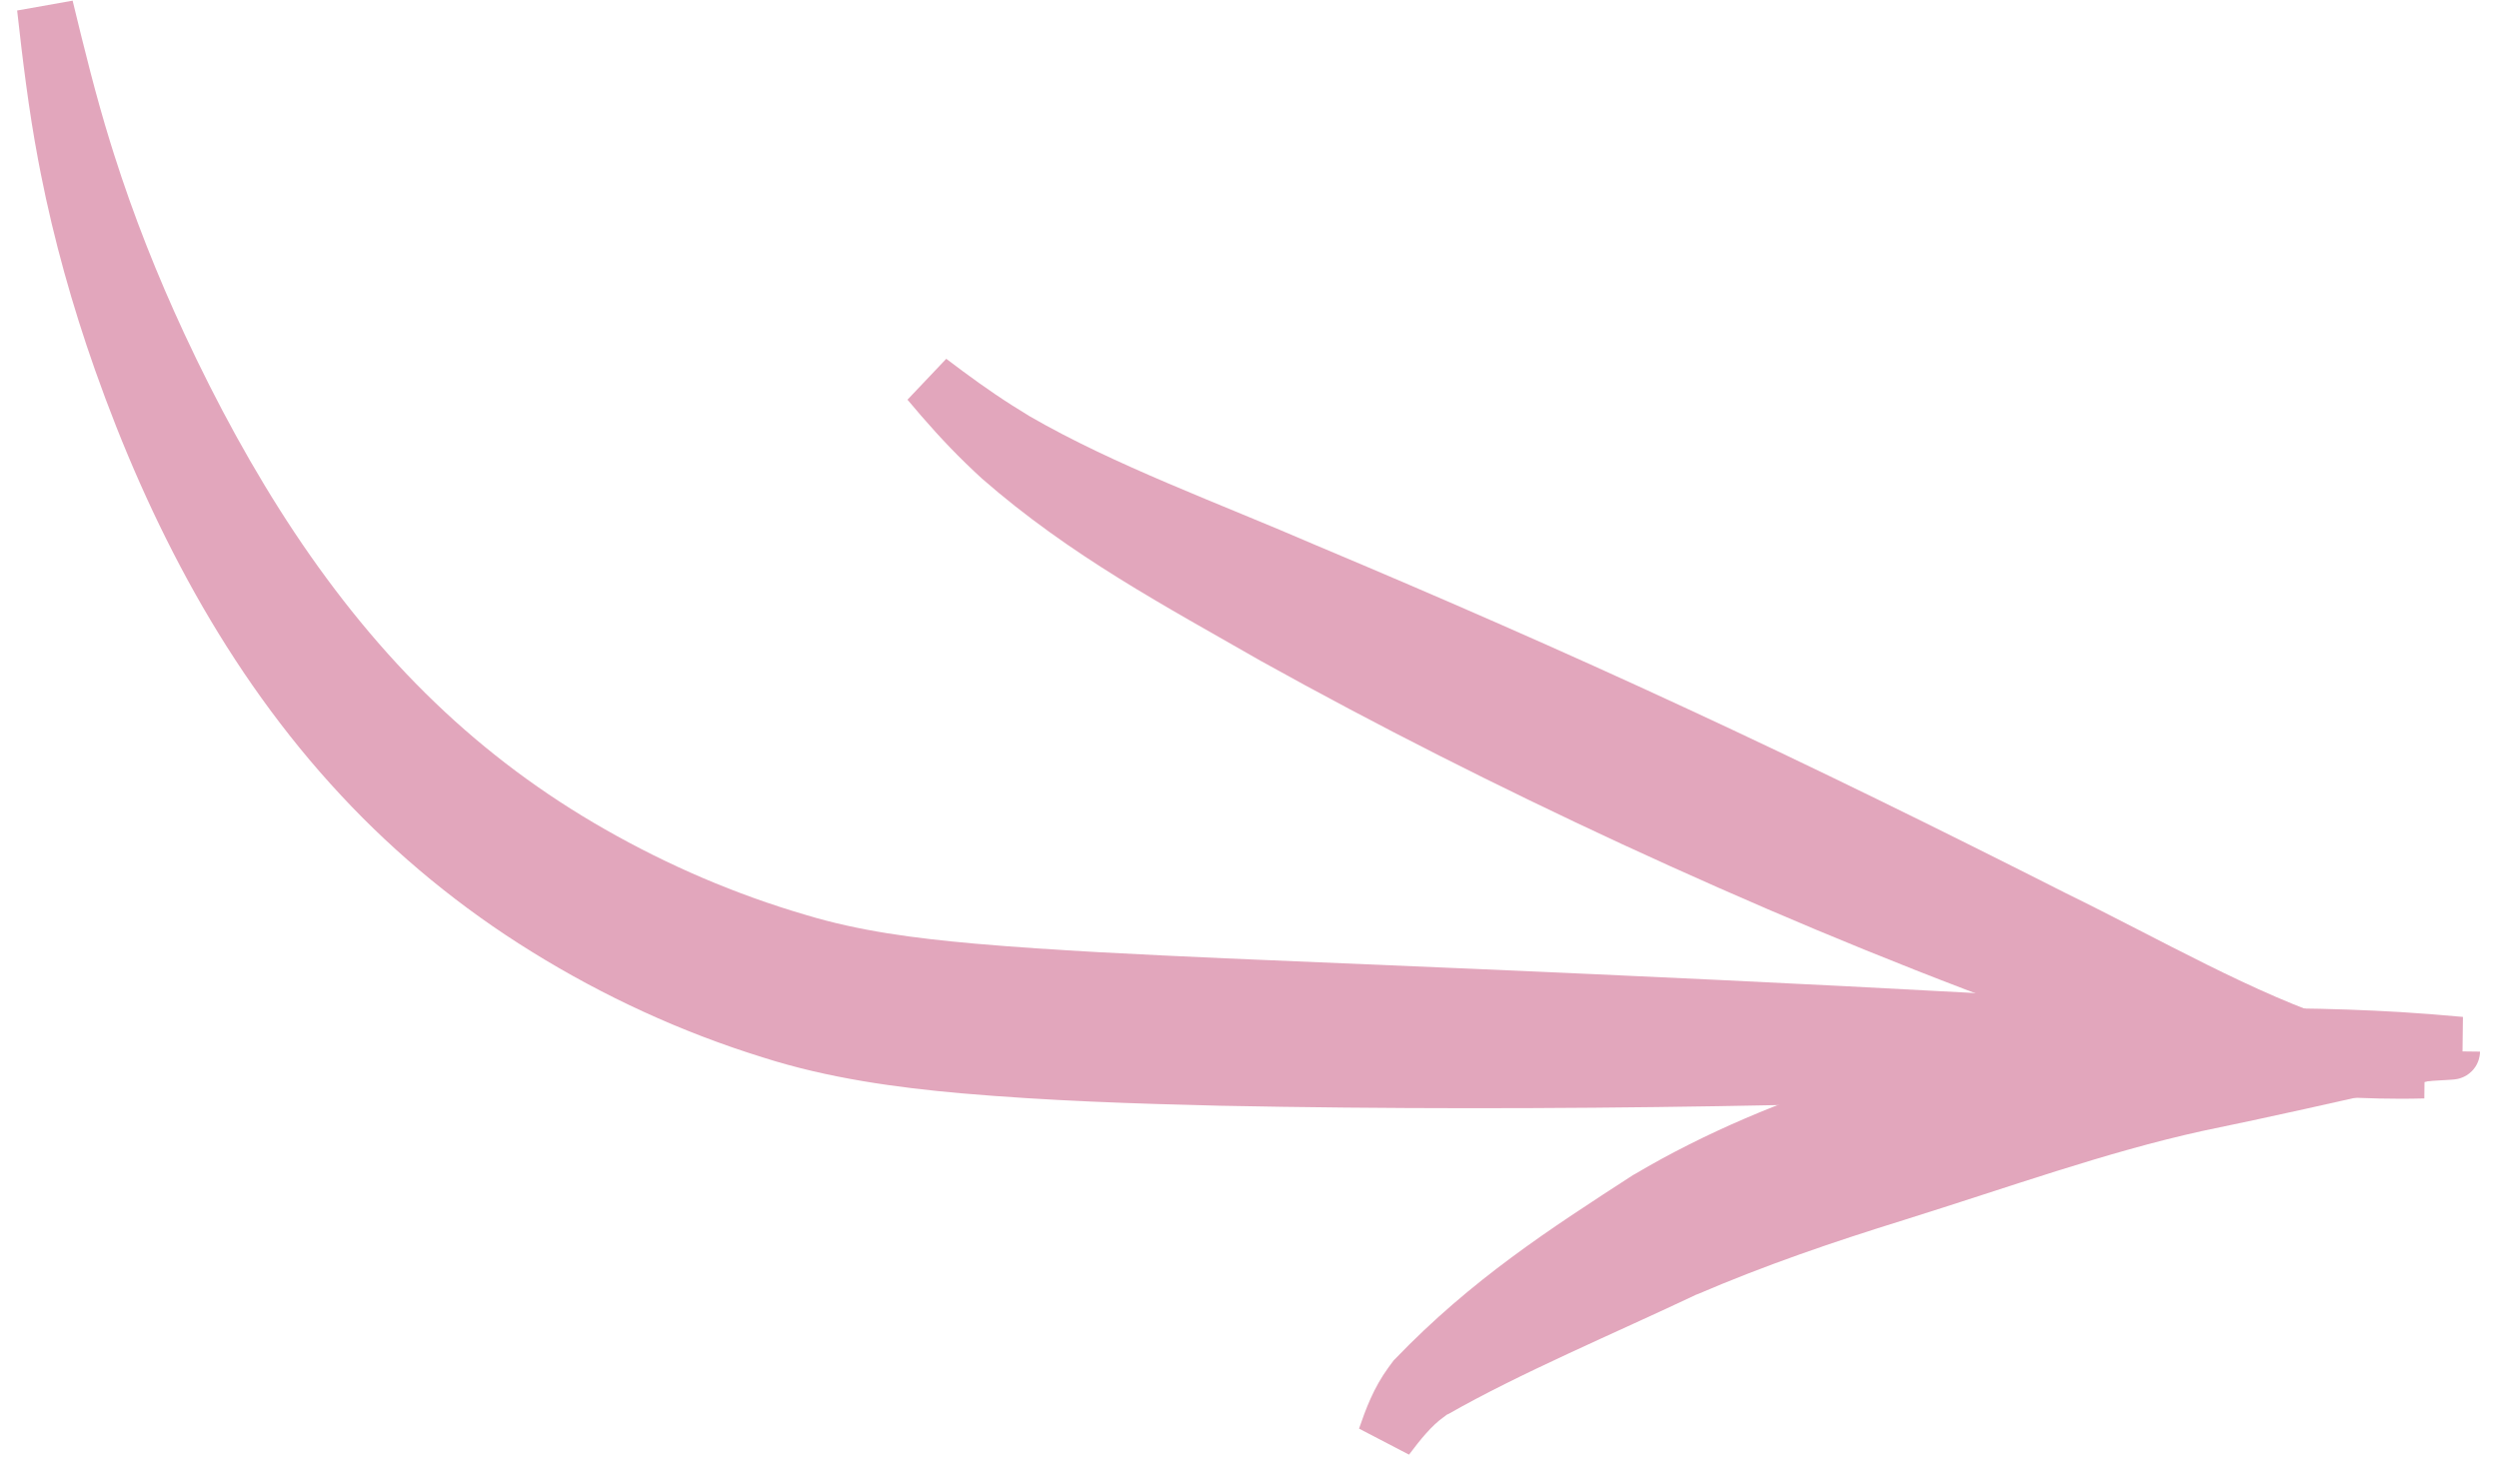
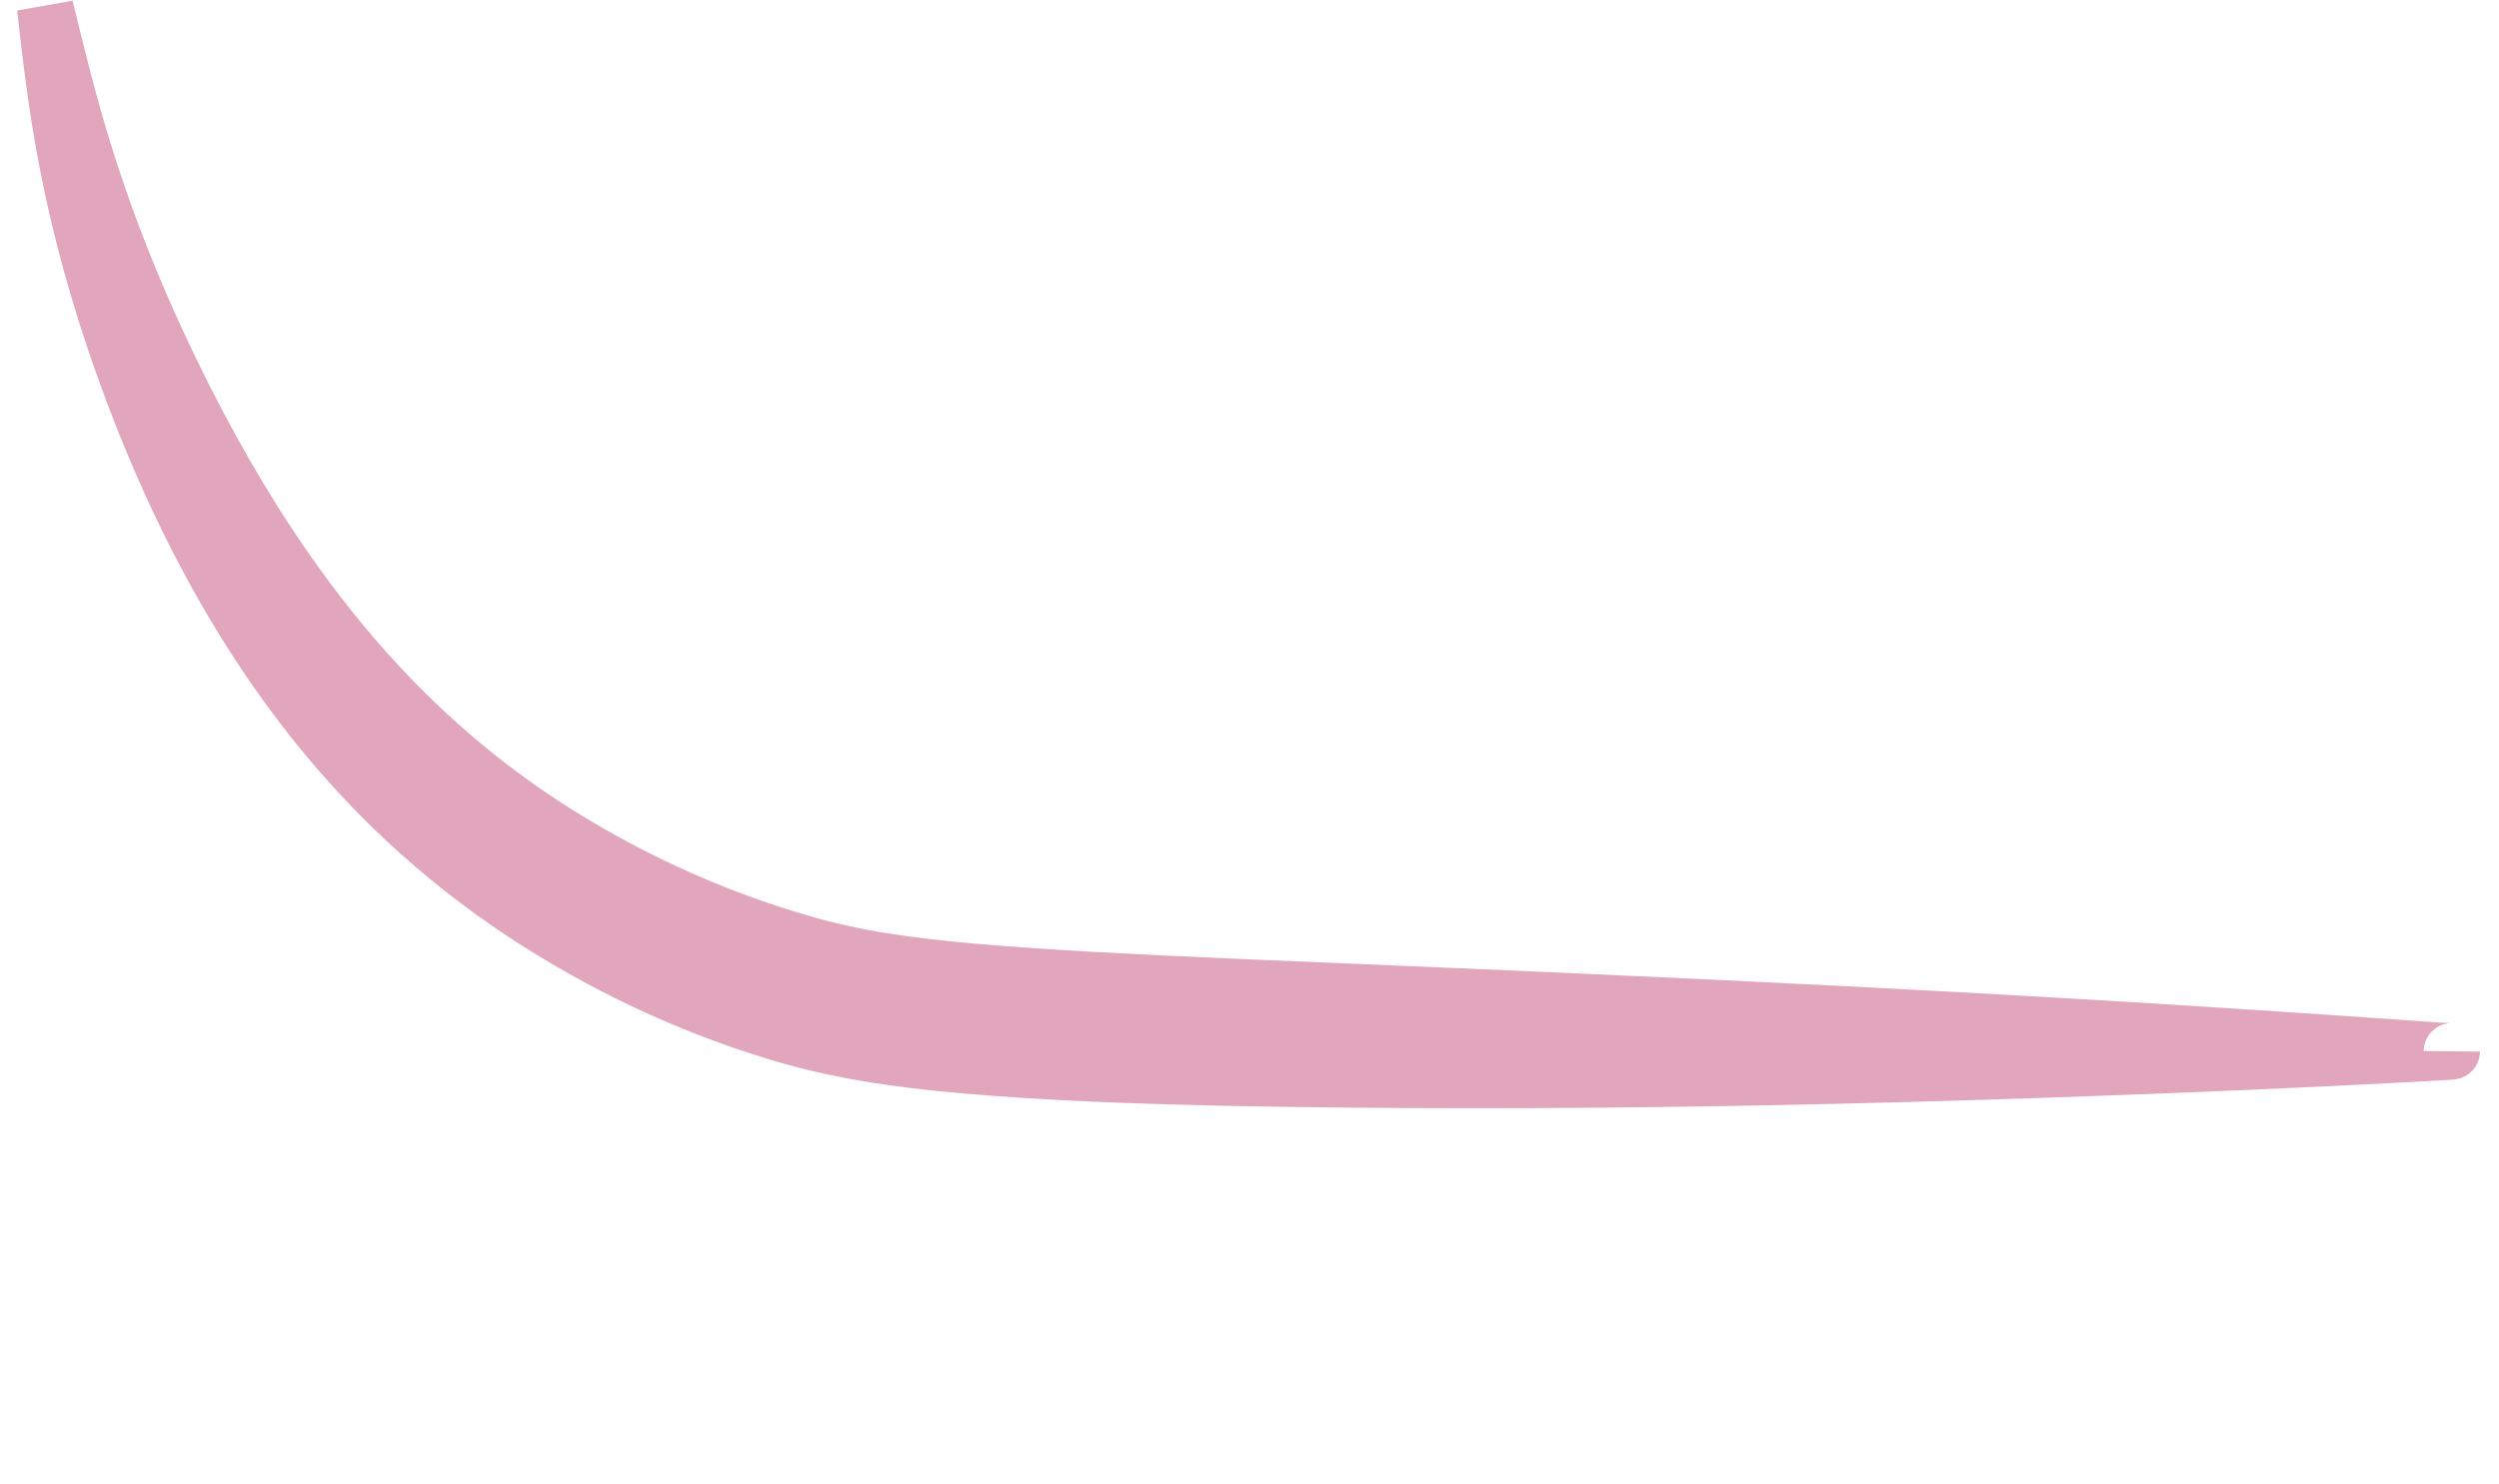
<svg xmlns="http://www.w3.org/2000/svg" width="133" height="79" viewBox="0 0 133 79" fill="none">
  <path d="M128.99 55.948C128.993 55.95 128.978 55.79 129.055 55.529C129.093 55.4 129.16 55.255 129.246 55.129C129.354 54.976 129.36 54.982 129.418 54.918C129.617 54.718 129.795 54.633 129.912 54.583C130.047 54.529 130.063 54.531 130.095 54.521C130.125 54.513 130.151 54.507 130.173 54.502C130.261 54.484 130.293 54.481 130.308 54.479C130.343 54.475 130.364 54.474 130.368 54.473C130.382 54.472 130.382 54.471 130.38 54.47C130.374 54.469 130.361 54.468 130.345 54.467C130.315 54.465 130.275 54.462 130.238 54.46C130.161 54.455 130.084 54.451 130 54.445C129.844 54.435 129.672 54.424 129.515 54.413C129.187 54.391 128.864 54.367 128.533 54.345C127.88 54.299 127.216 54.253 126.562 54.208C125.252 54.117 123.927 54.026 122.618 53.938C121.06 53.833 119.487 53.73 117.927 53.63C100.343 52.494 82.717 51.748 65.213 51.018C60.702 50.813 56.216 50.612 51.857 50.233C48.643 49.945 45.736 49.568 42.885 48.706C39.169 47.62 35.571 46.078 32.181 44.14C28.911 42.275 25.9 40.039 23.175 37.422C20.376 34.742 17.888 31.674 15.681 28.359C13.472 25.036 11.53 21.457 9.81 17.763C8.371 14.668 7.112 11.495 6.075 8.233C6.004 8.012 5.935 7.792 5.867 7.57C5.107 5.119 4.487 2.602 3.865 0.035C2.881 0.21 1.896 0.385 0.912 0.559C1.204 3.18 1.527 5.849 2.03 8.513C2.075 8.753 2.121 8.993 2.169 9.233C2.87 12.778 3.851 16.28 5.057 19.693C6.496 23.762 8.229 27.751 10.38 31.591C12.523 35.411 15.094 39.069 18.158 42.351C21.125 45.542 24.571 48.36 28.286 50.657C32.116 53.035 36.258 54.946 40.596 56.29C44.08 57.407 47.764 57.903 51.148 58.202C55.825 58.607 60.369 58.755 64.951 58.865C82.638 59.217 100.255 58.832 117.879 58.096C119.441 58.029 121.016 57.961 122.578 57.888C123.888 57.826 125.216 57.762 126.529 57.695C127.186 57.661 127.851 57.627 128.507 57.592C128.841 57.574 129.166 57.556 129.499 57.537C129.659 57.528 129.834 57.517 129.998 57.507C130.085 57.502 130.166 57.497 130.256 57.492C130.298 57.489 130.346 57.486 130.395 57.483C130.423 57.481 130.445 57.479 130.483 57.477C130.497 57.476 130.524 57.473 130.556 57.471C130.567 57.47 130.603 57.467 130.646 57.462C130.664 57.459 130.703 57.457 130.796 57.438C130.82 57.433 130.846 57.426 130.877 57.418C130.91 57.407 130.926 57.408 131.064 57.354C131.182 57.303 131.361 57.219 131.56 57.018C131.619 56.954 131.625 56.959 131.734 56.806C131.82 56.679 131.886 56.533 131.924 56.404C132.002 56.141 131.987 55.981 131.99 55.984L128.99 55.948Z" fill="#E2A6BC" />
-   <path d="M131.081 54.136C129.811 54.023 128.868 53.945 127.773 53.879C123.984 53.653 120.216 53.624 116.453 53.737C110.244 54.011 104.517 55.579 99.056 57.276C99.027 57.285 98.997 57.294 98.967 57.304C94.912 58.56 90.752 60.288 87.028 62.493L86.924 62.548C82.503 65.415 78.324 68.103 74.238 72.357L74.18 72.413C74.089 72.532 73.996 72.657 73.902 72.788C73.096 73.891 72.684 75.03 72.33 76.054C73.217 76.516 74.104 76.977 74.99 77.439C75.609 76.614 76.202 75.888 76.822 75.448C76.904 75.386 76.992 75.321 77.085 75.252L77.027 75.309C80.891 73.097 85.873 71.01 90.379 68.873L90.275 68.928C93.918 67.361 97.514 66.132 101.358 64.939C101.388 64.929 101.418 64.92 101.447 64.91C106.86 63.219 112.079 61.336 117.208 60.209C120.844 59.461 124.466 58.645 128.09 57.816C129.076 57.585 130.239 57.345 131.045 57.136L131.081 54.136Z" fill="#E2A6BC" />
-   <path d="M129.062 55.476C127.895 55.224 126.327 54.845 124.946 54.491C124.87 54.471 124.793 54.452 124.714 54.431C120.02 52.945 114.927 49.981 109.963 47.557C103.263 44.165 96.48 40.822 89.636 37.655C83.173 34.656 76.621 31.793 70.068 29.039C64.857 26.78 59.34 24.788 54.781 22.149C54.473 21.962 54.169 21.774 53.867 21.58C52.676 20.824 51.544 19.998 50.36 19.101C49.672 19.826 48.984 20.552 48.297 21.278C49.246 22.413 50.283 23.584 51.398 24.663C51.681 24.939 51.967 25.209 52.257 25.475C56.979 29.604 62.039 32.278 67.077 35.171C73.359 38.666 79.772 41.897 86.272 44.913C93.157 48.098 100.15 51.056 107.306 53.688C112.707 55.556 117.779 57.689 124.123 58.387C124.206 58.391 124.288 58.395 124.369 58.398C125.902 58.464 127.258 58.524 129.026 58.476L129.062 55.476Z" fill="#E2A6BC" />
</svg>